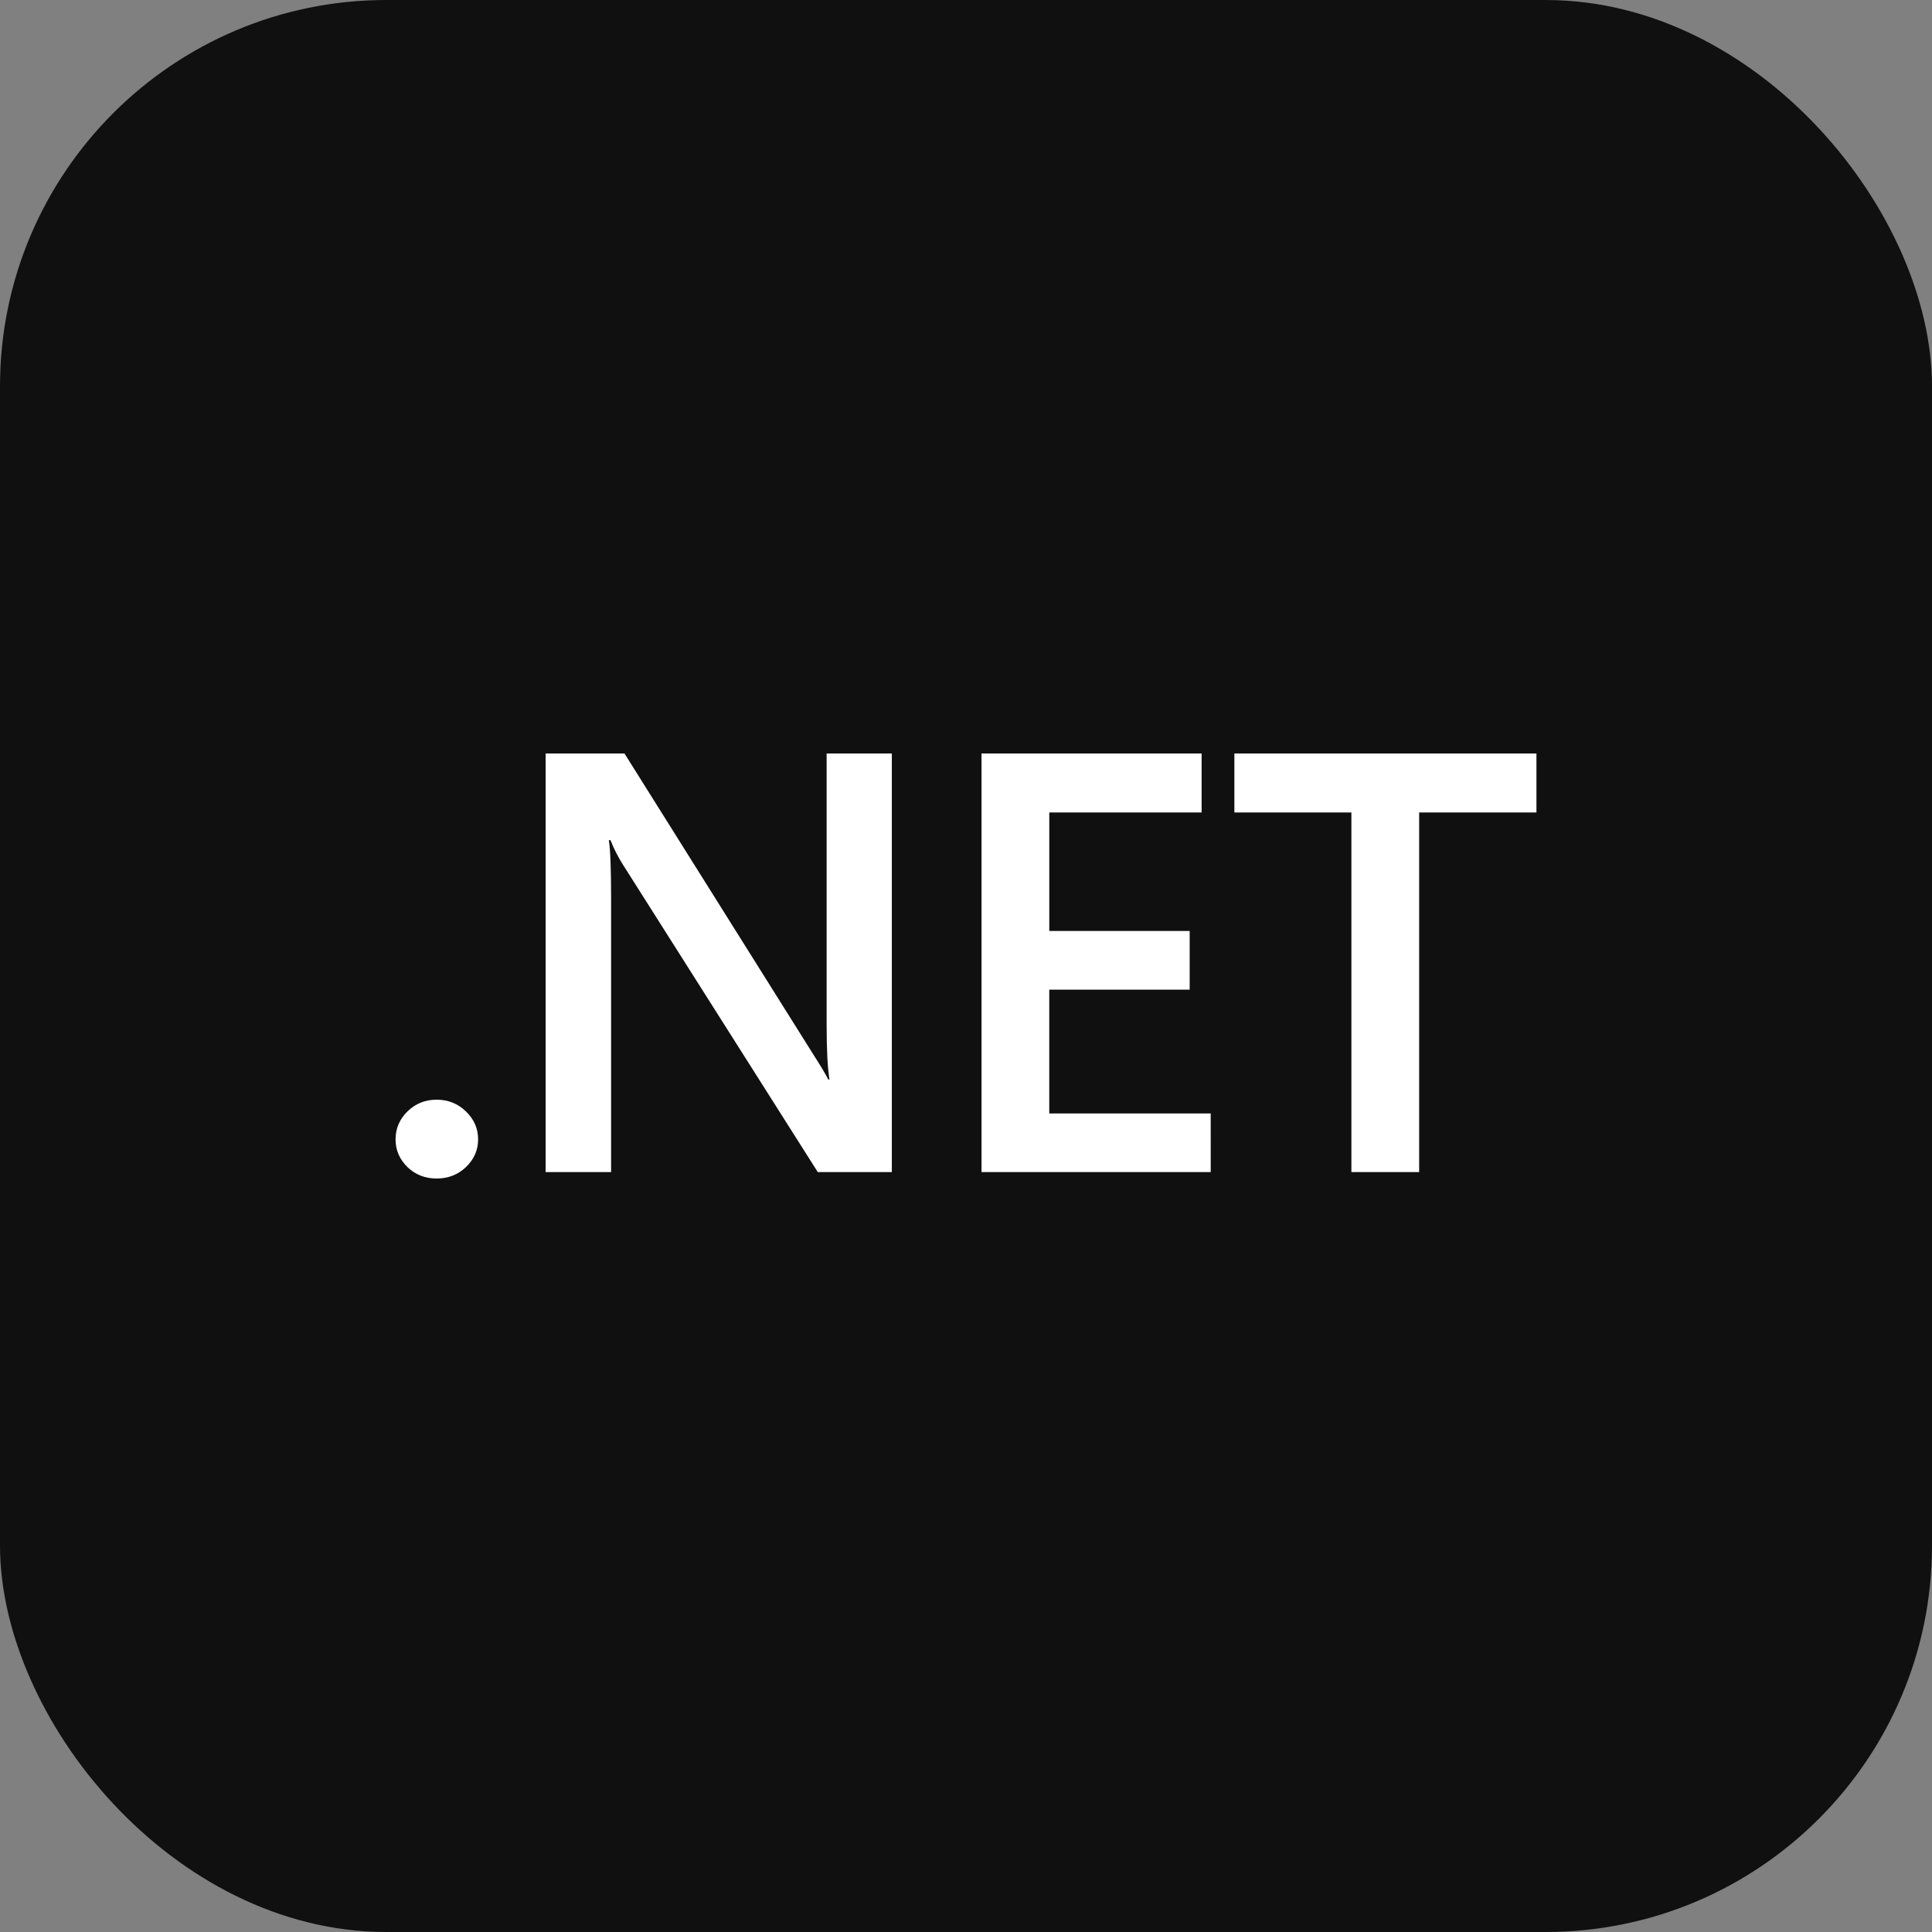
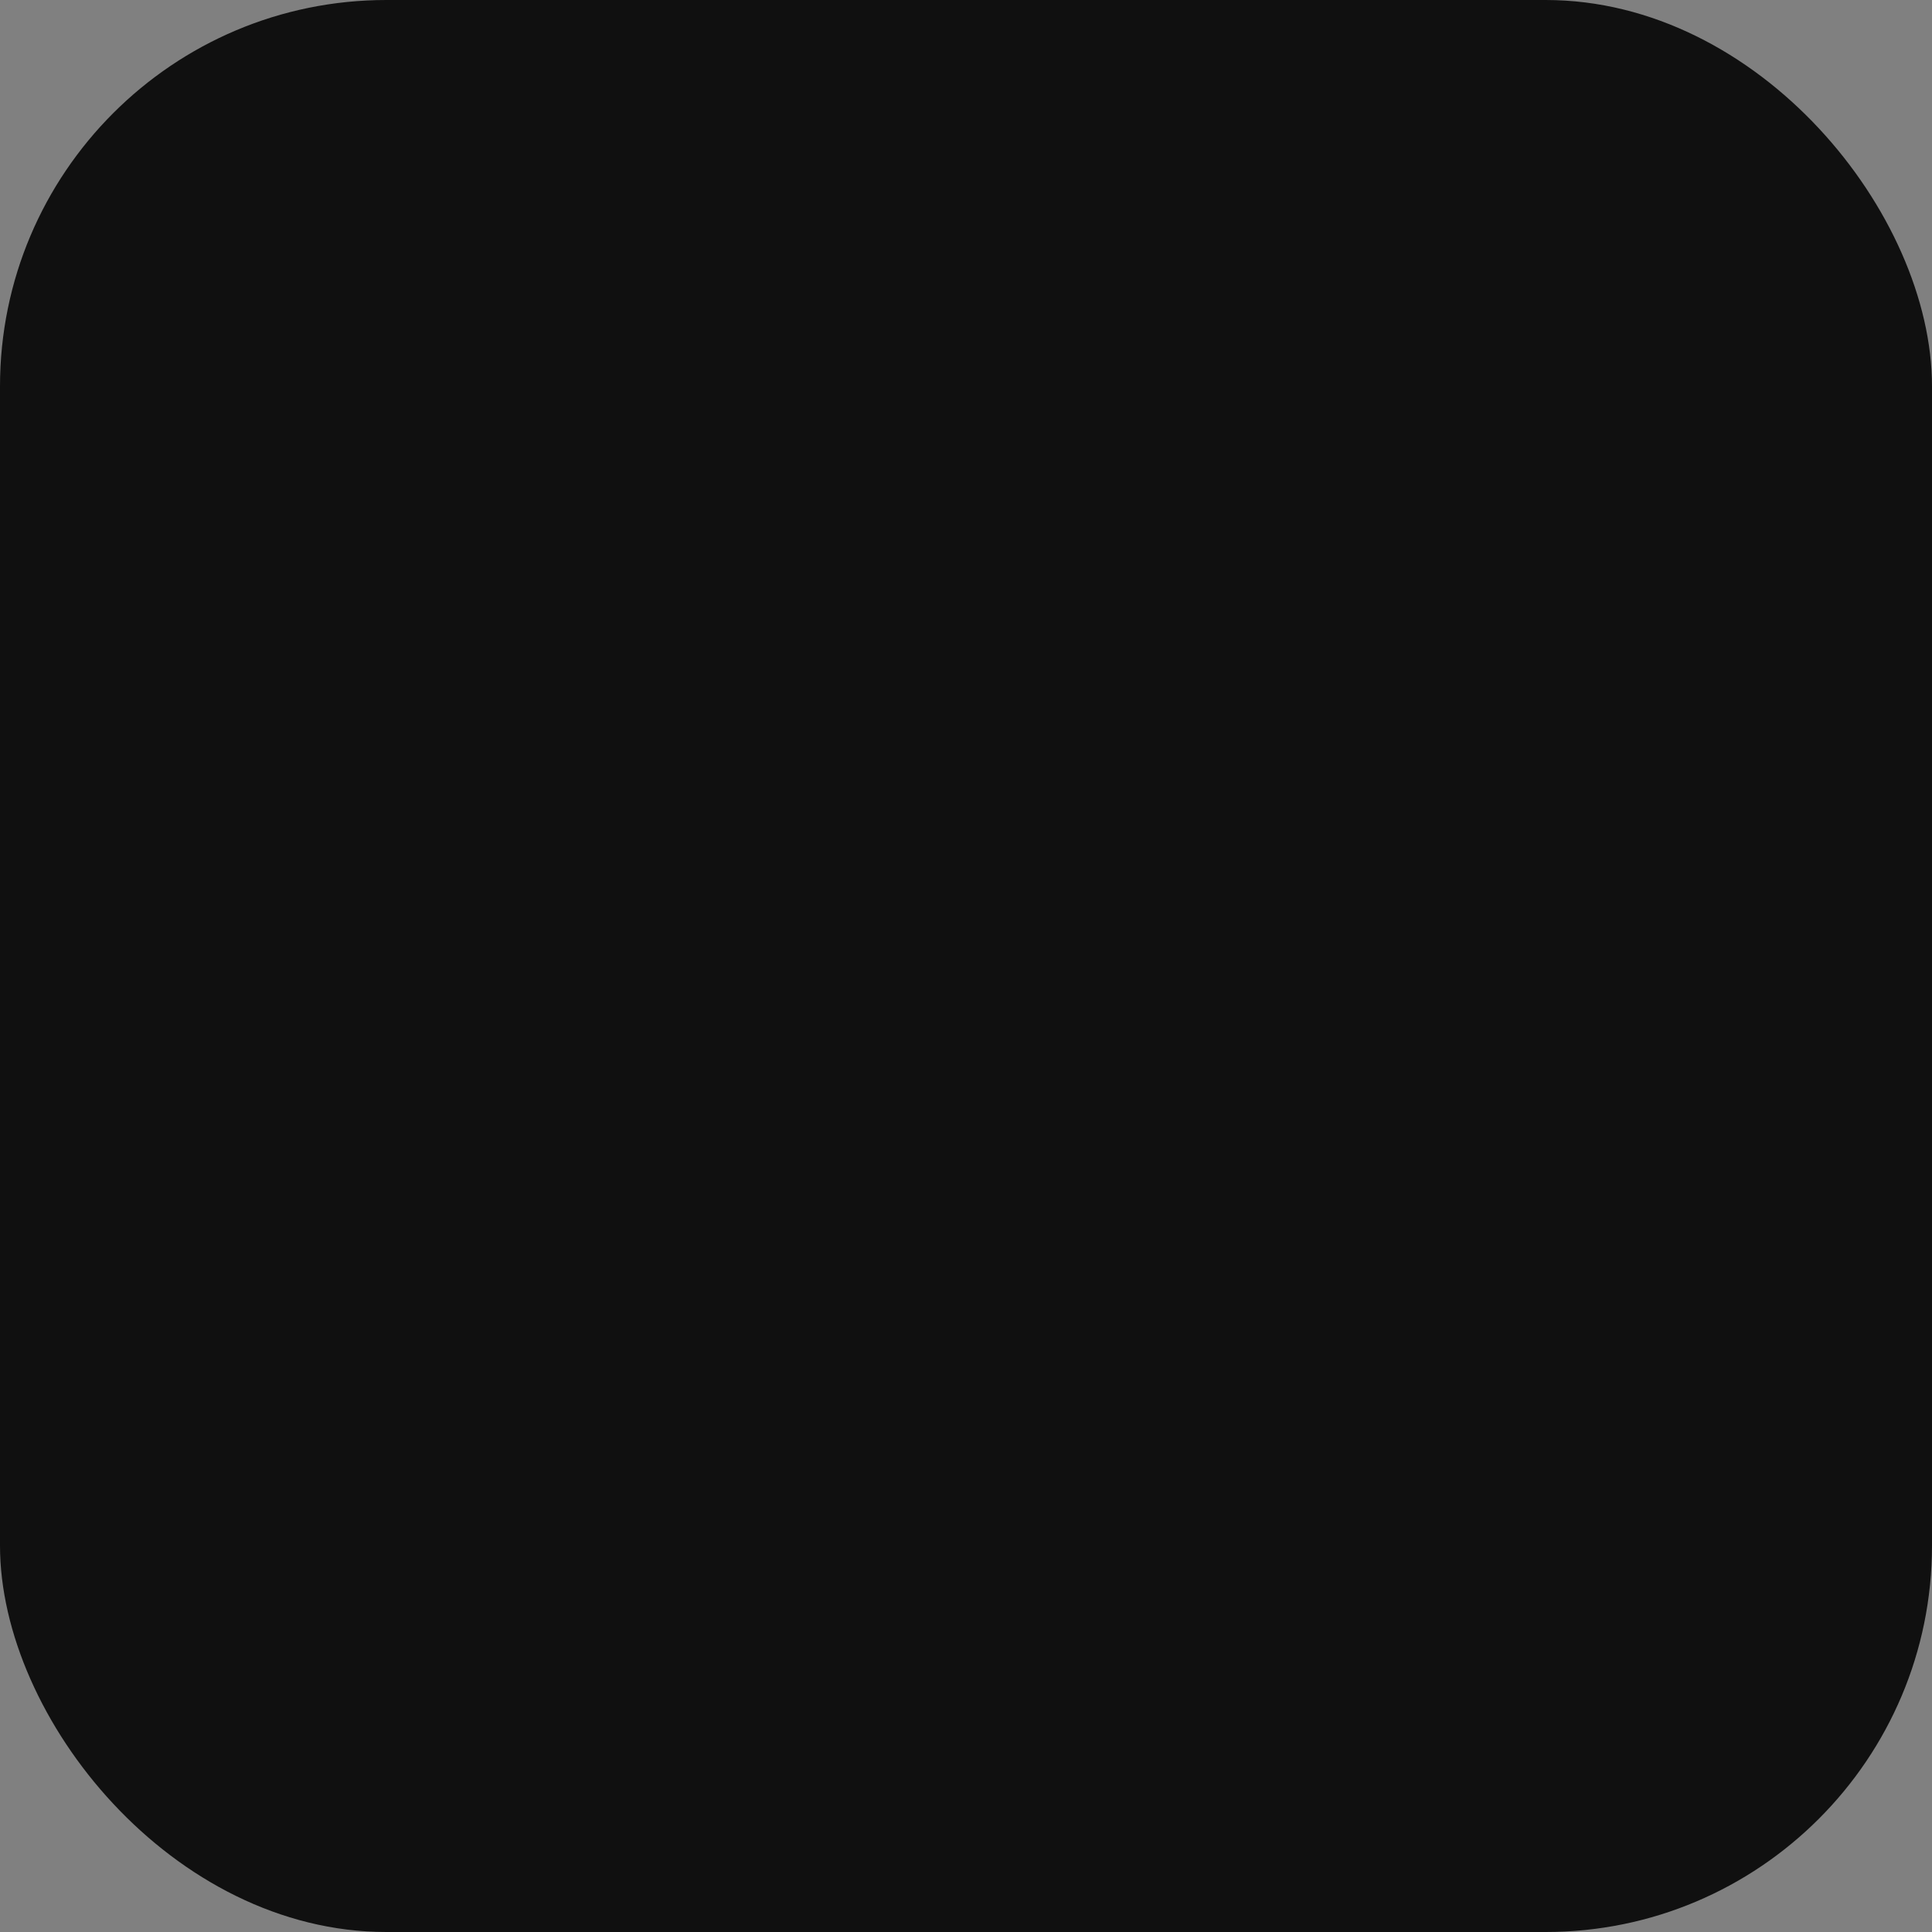
<svg xmlns="http://www.w3.org/2000/svg" width="100" height="100" viewBox="0 0 100 100" fill="none">
  <rect x="0" y="0" width="100" height="100" fill="#808080" stroke="none" />
  <rect width="100" height="100" rx="20" fill="#101010" />
-   <path d="M22.596 61C22.006 61 21.505 60.804 21.092 60.411C20.68 60.008 20.474 59.529 20.474 58.976C20.474 58.412 20.68 57.928 21.092 57.525C21.505 57.122 22.006 56.92 22.596 56.92C23.195 56.92 23.701 57.122 24.114 57.525C24.536 57.928 24.747 58.412 24.747 58.976C24.747 59.53 24.536 60.008 24.114 60.411C23.701 60.804 23.195 61.001 22.596 61ZM46.161 60.668H42.329L32.235 44.742C31.983 44.346 31.77 43.926 31.601 43.488H31.512C31.591 43.951 31.63 44.943 31.63 46.465V60.668H28.241V39H32.323L42.078 54.548C42.491 55.193 42.756 55.637 42.874 55.878H42.934C42.835 55.304 42.786 54.332 42.786 52.962V39H46.161L46.161 60.668ZM62.667 60.668H50.803V39H62.195V42.053H54.311V48.187H61.577V51.224H54.31V57.631H62.666L62.667 60.668ZM79.526 42.053H73.455V60.668H69.948V42.053H63.891V39H79.526V42.053Z" fill="white" />
</svg>